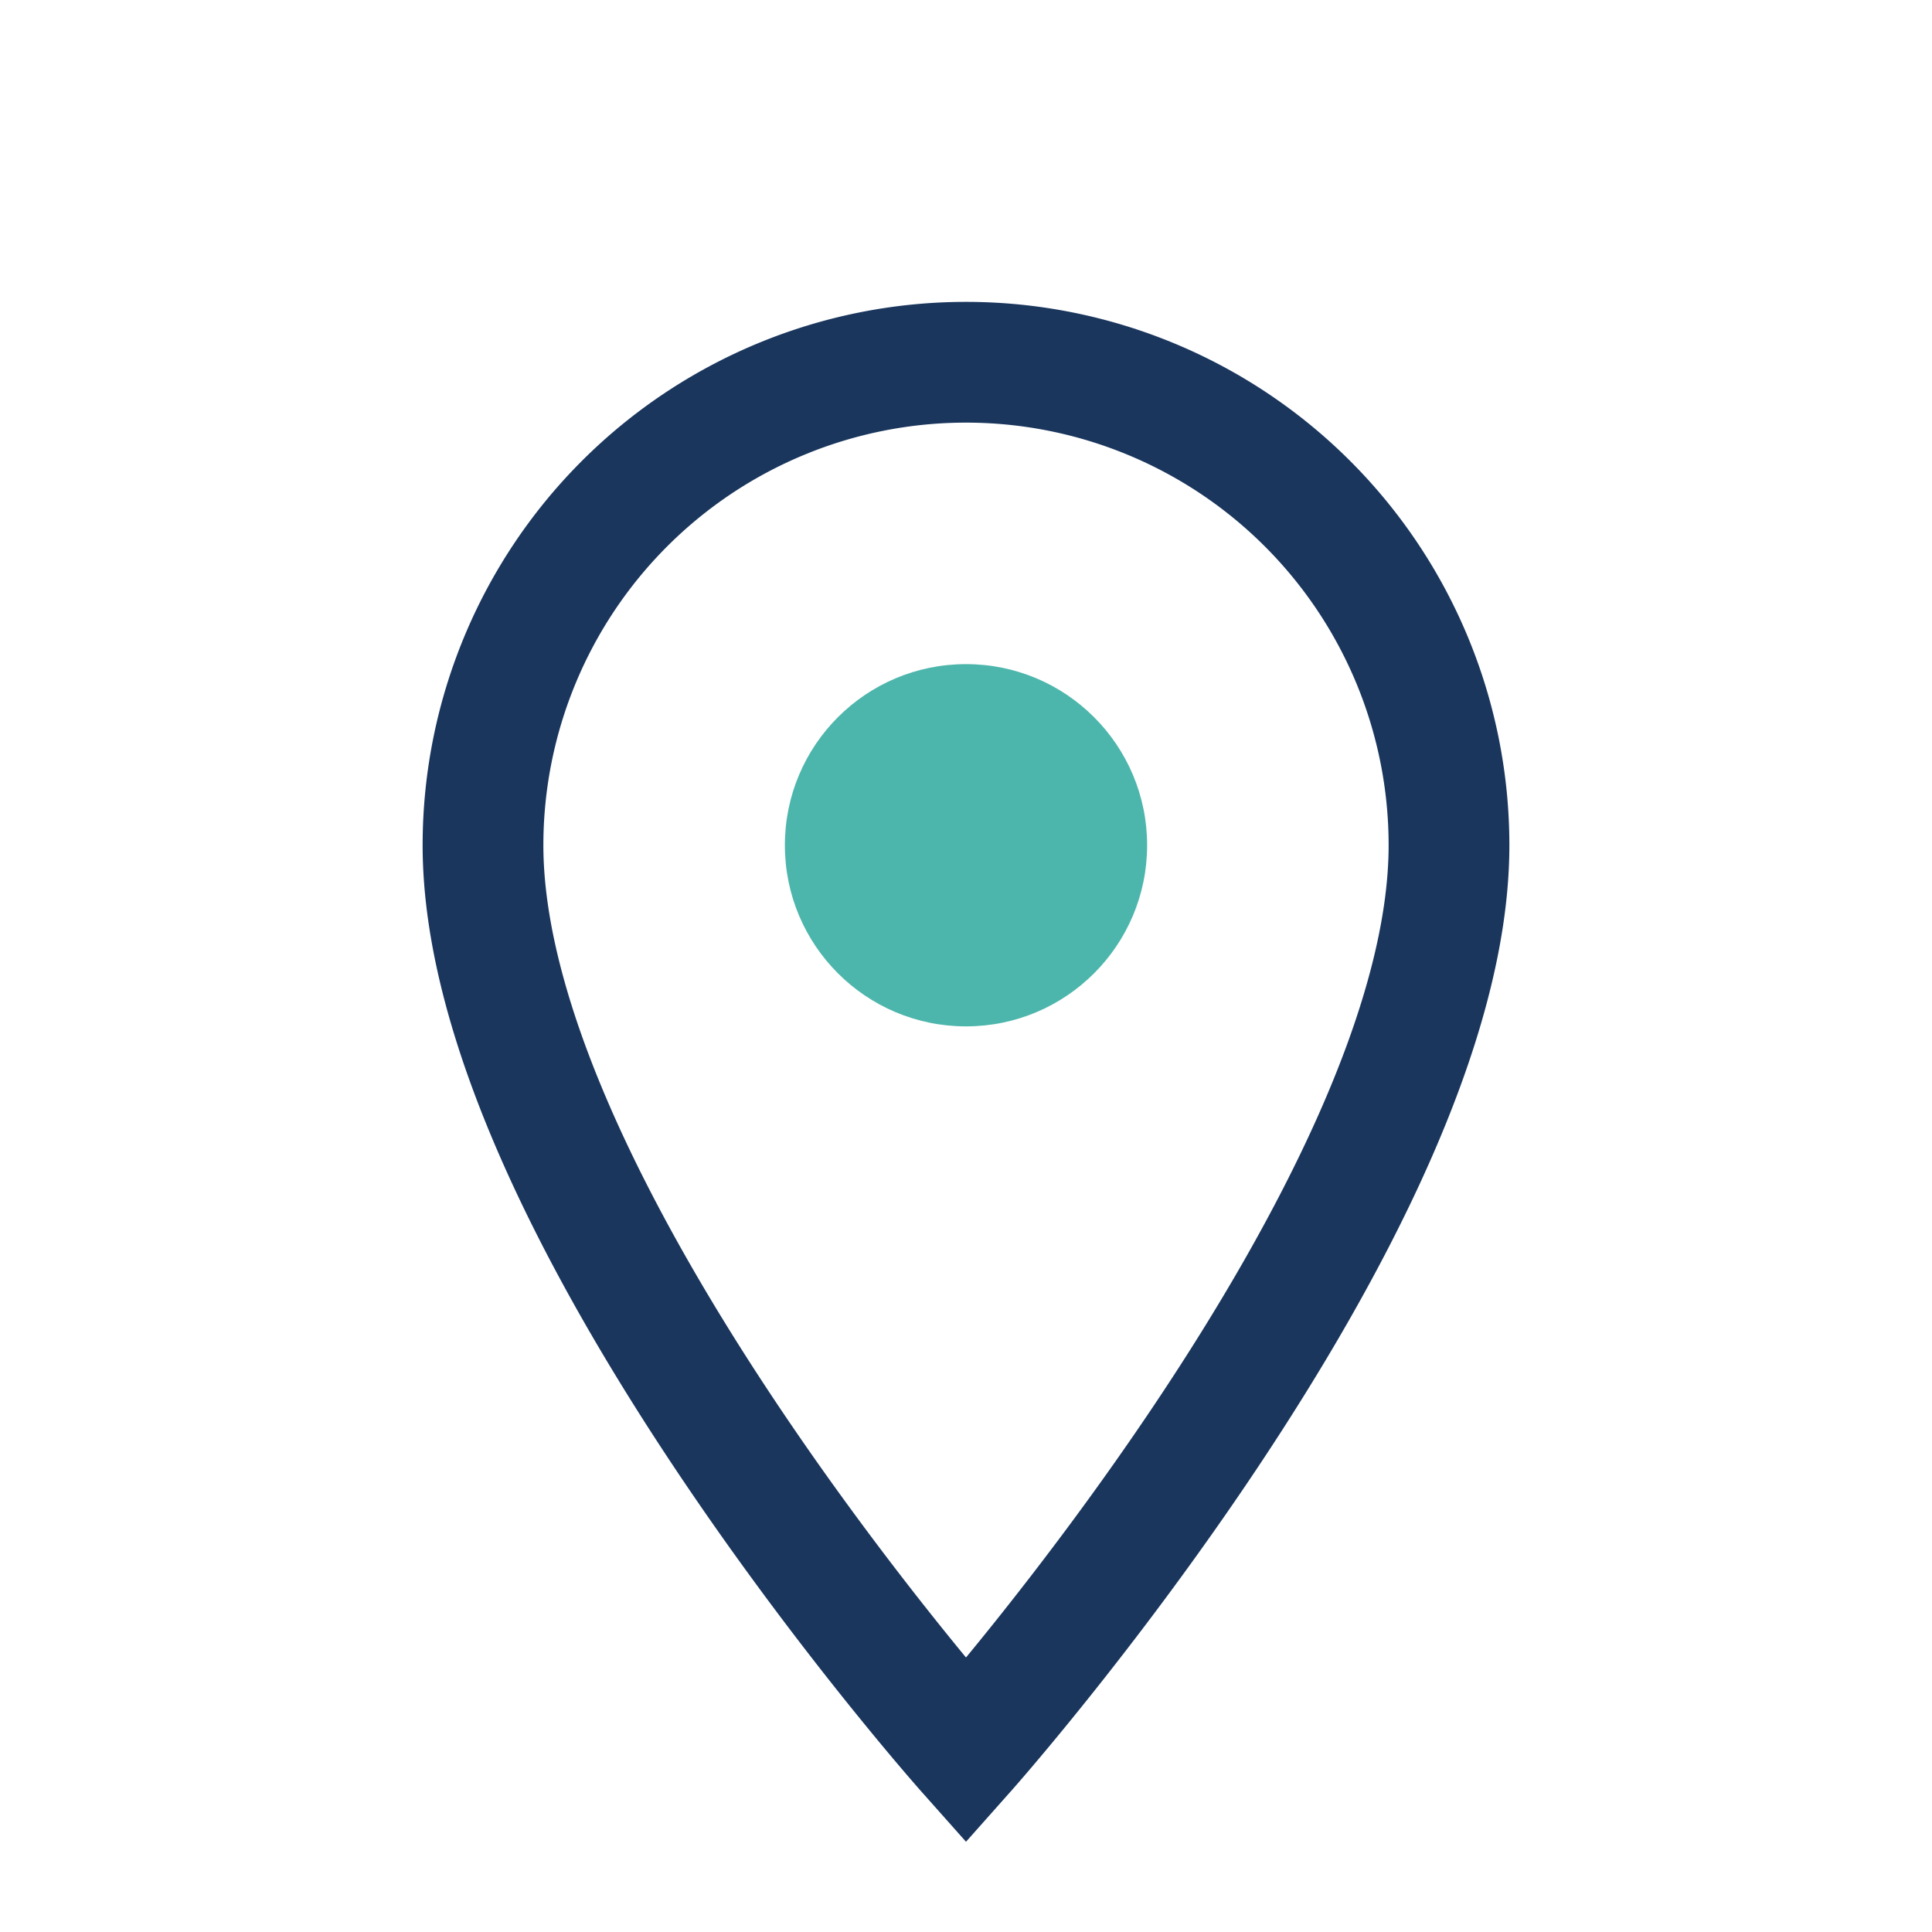
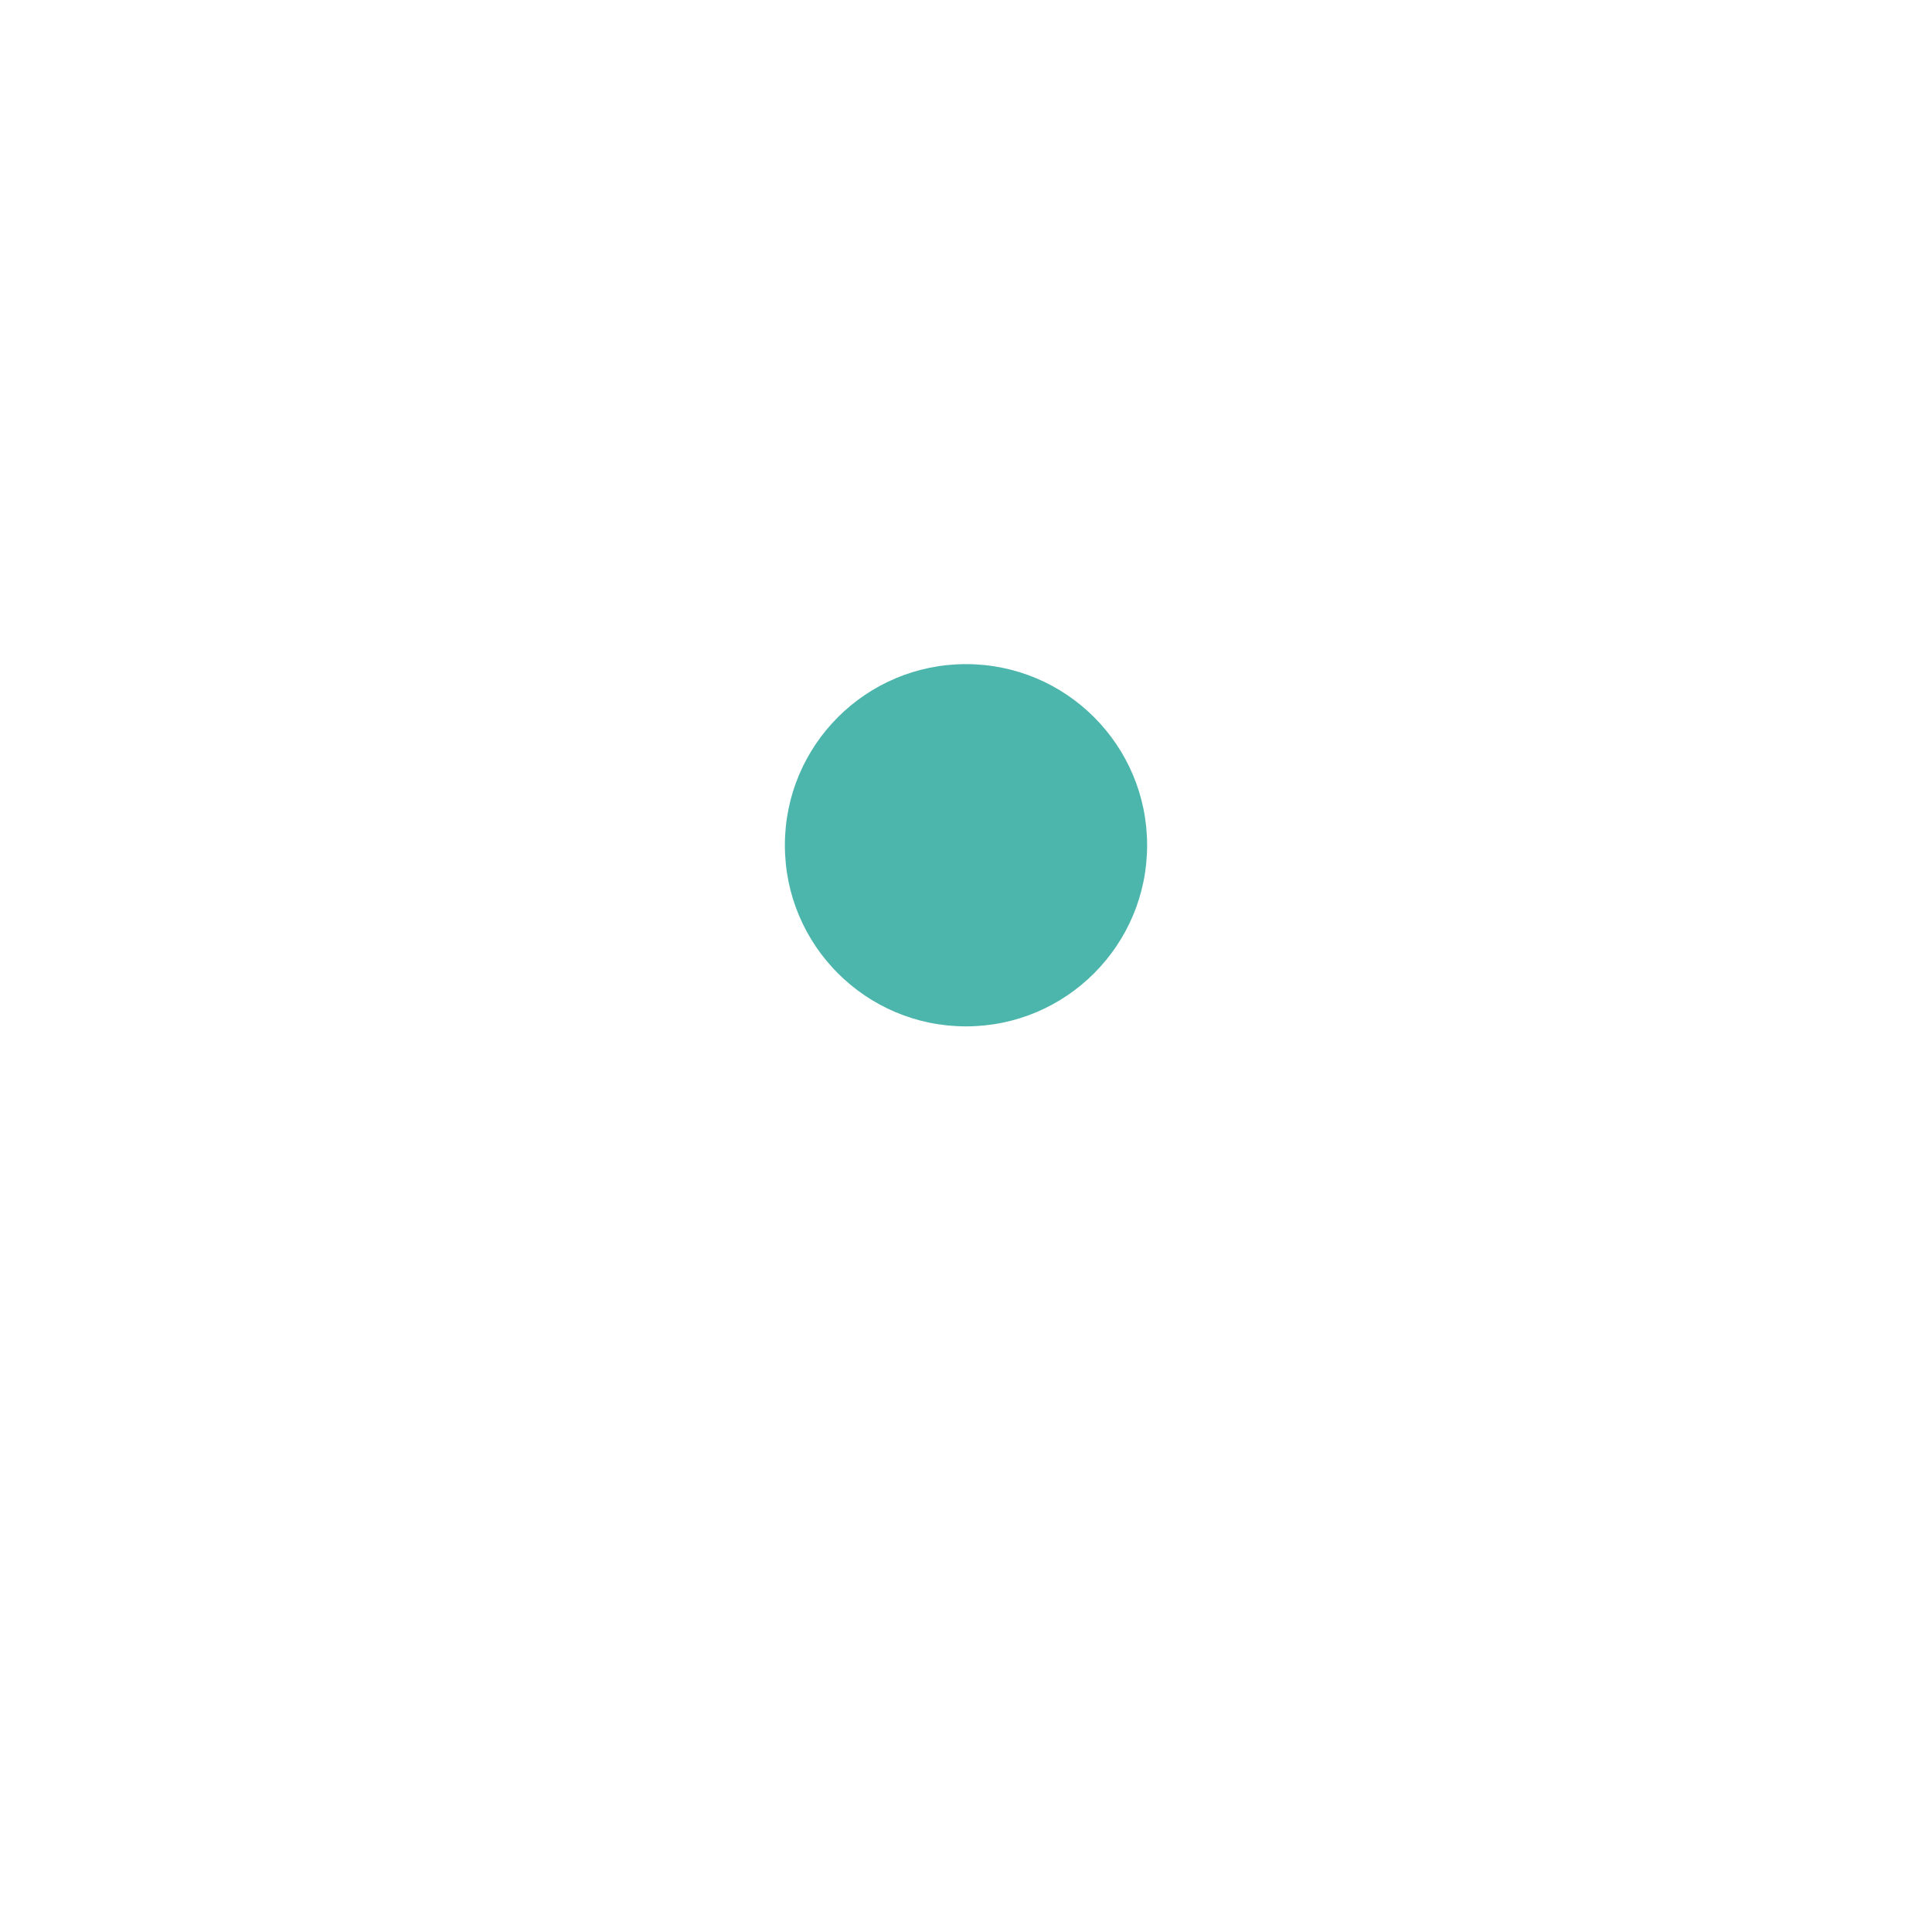
<svg xmlns="http://www.w3.org/2000/svg" width="32" height="32" viewBox="0 0 32 32">
-   <path d="M16 29s-8-9-8-15a8 8 0 1 1 16 0c0 6-8 15-8 15z" fill="none" stroke="#1A365D" stroke-width="2" />
  <circle cx="16" cy="14" r="3" fill="#4DB6AC" />
</svg>